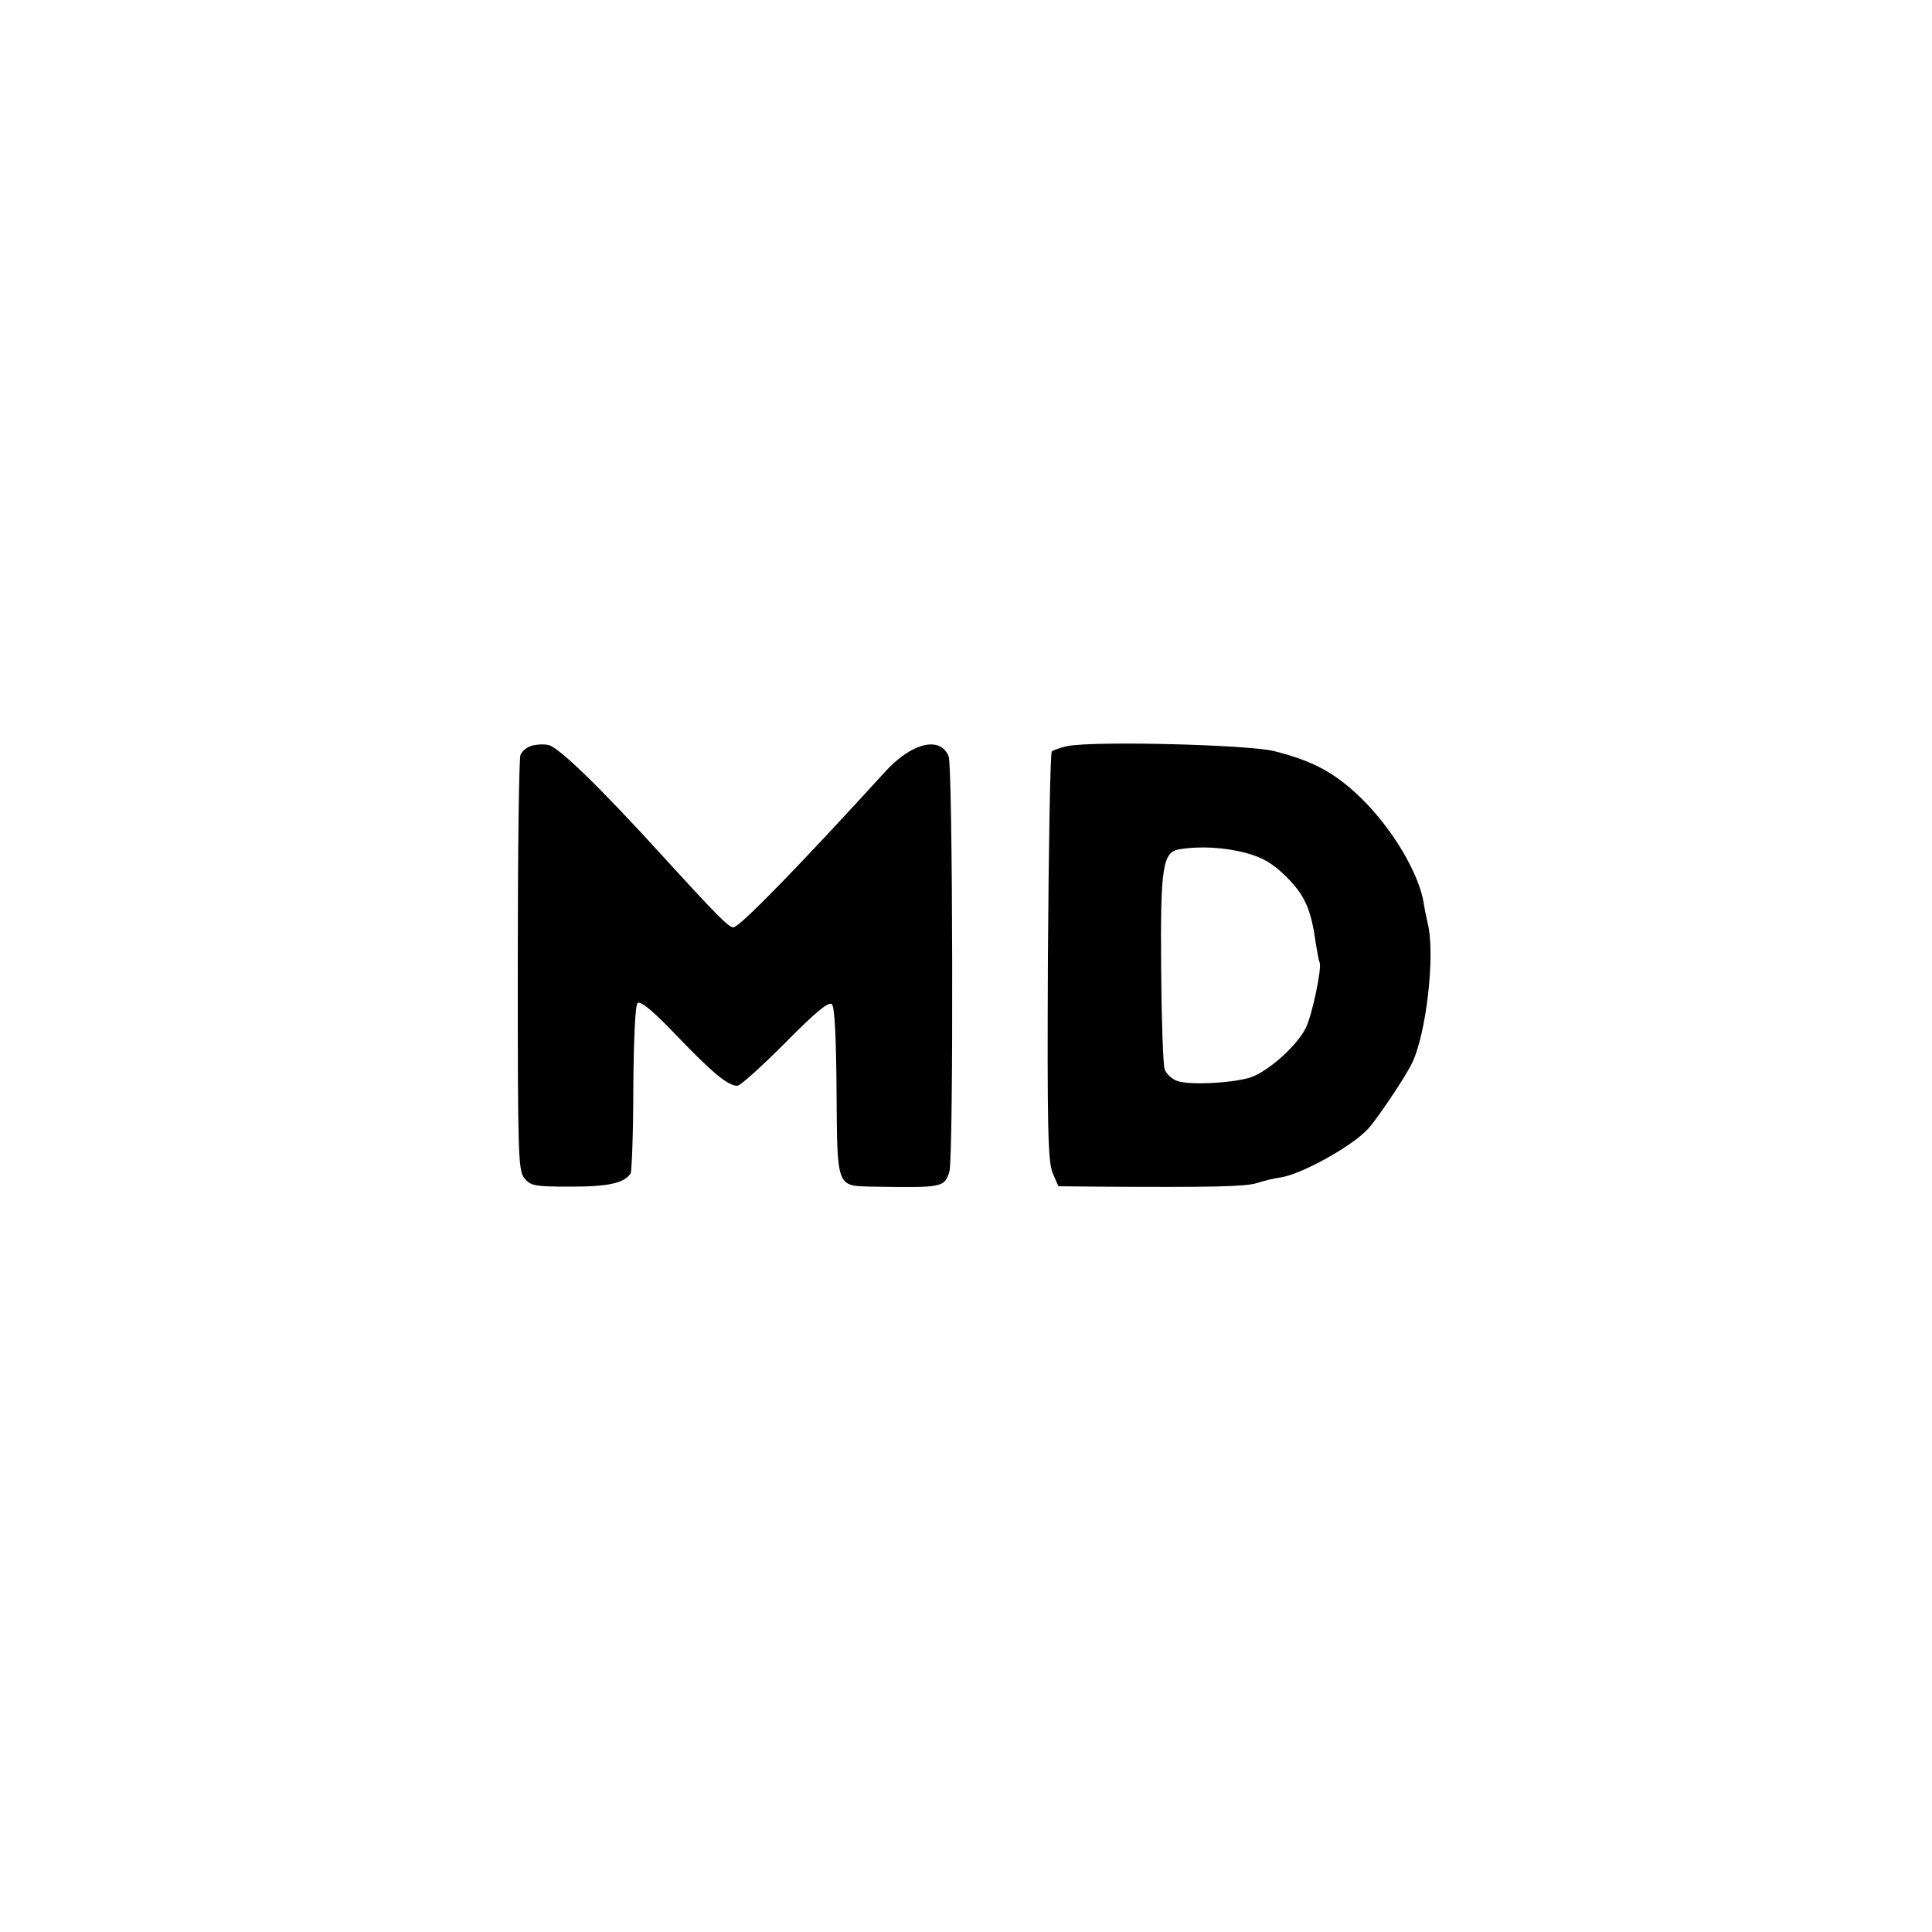
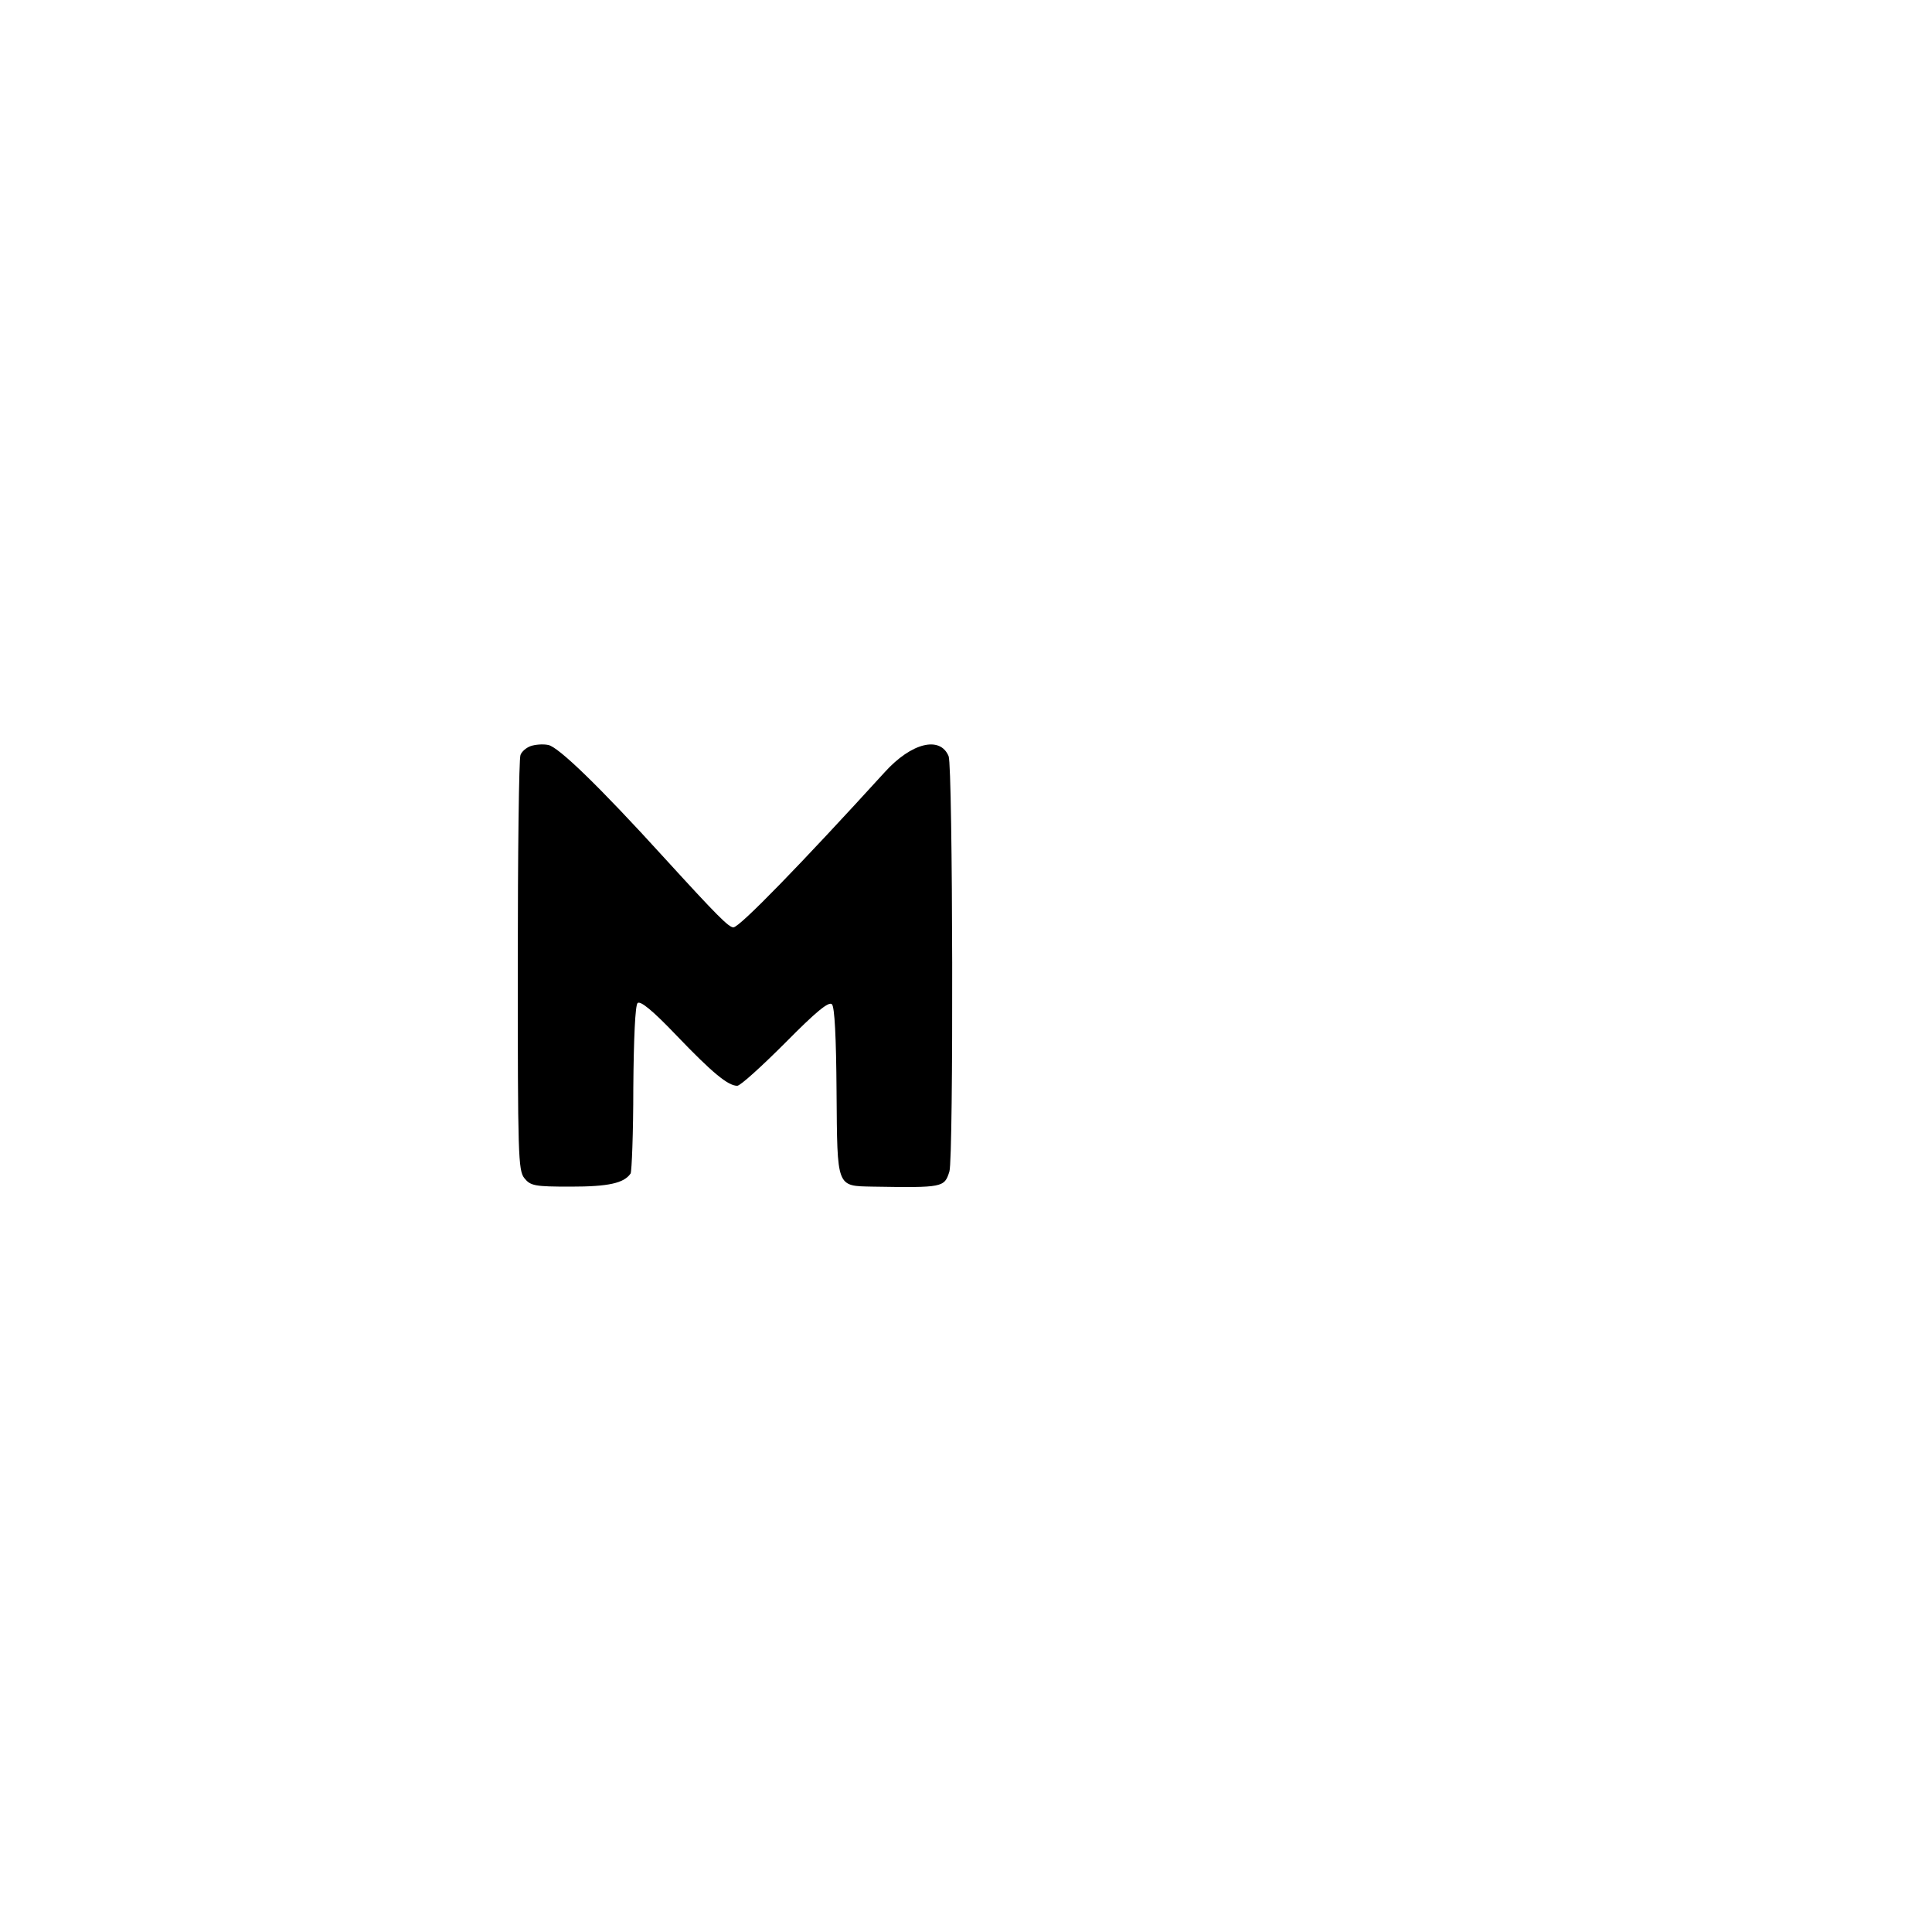
<svg xmlns="http://www.w3.org/2000/svg" version="1.0" width="500pt" height="500pt" viewBox="0 0 500 500" preserveAspectRatio="xMidYMid meet">
  <g transform="translate(0,500) scale(0.1,-0.1)" fill="#000000" stroke="none">
    <path d="M1373 3069 c-11 -4 -23 -14 -26 -23 -4 -9 -7 -254 -7 -545 0 -490 1 -530 17 -550 16 -20 27 -22 120 -22 98 0 138 9 155 34 3 6 7 105 7 221 1 130 5 214 11 220 7 7 39 -19 101 -84 92 -96 133 -130 157 -130 8 0 63 50 124 111 80 81 113 108 121 100 7 -7 11 -84 12 -227 2 -250 -1 -243 94 -245 182 -3 185 -2 198 39 11 33 9 1050 -2 1075 -22 53 -96 35 -165 -41 -216 -237 -376 -402 -392 -402 -12 0 -42 30 -178 179 -170 187 -275 288 -301 293 -14 3 -35 1 -46 -3z" />
-     <path d="M2762 3069 c-18 -4 -36 -10 -40 -14 -4 -4 -8 -242 -10 -531 -2 -443 0 -529 12 -559 l15 -35 98 -1 c299 -2 385 0 415 9 18 6 47 13 63 15 53 8 184 80 226 126 22 24 93 129 112 167 38 75 62 283 42 364 -3 14 -8 36 -10 50 -11 77 -81 195 -162 274 -68 66 -123 96 -225 122 -66 17 -471 27 -536 13z m461 -276 c45 -12 70 -27 106 -62 47 -47 64 -83 76 -171 4 -24 8 -47 10 -50 7 -12 -19 -138 -36 -171 -24 -48 -103 -117 -148 -129 -53 -14 -152 -18 -183 -8 -15 5 -30 19 -34 31 -4 12 -8 130 -9 262 -2 261 4 300 47 307 54 9 117 5 171 -9z" />
  </g>
</svg>